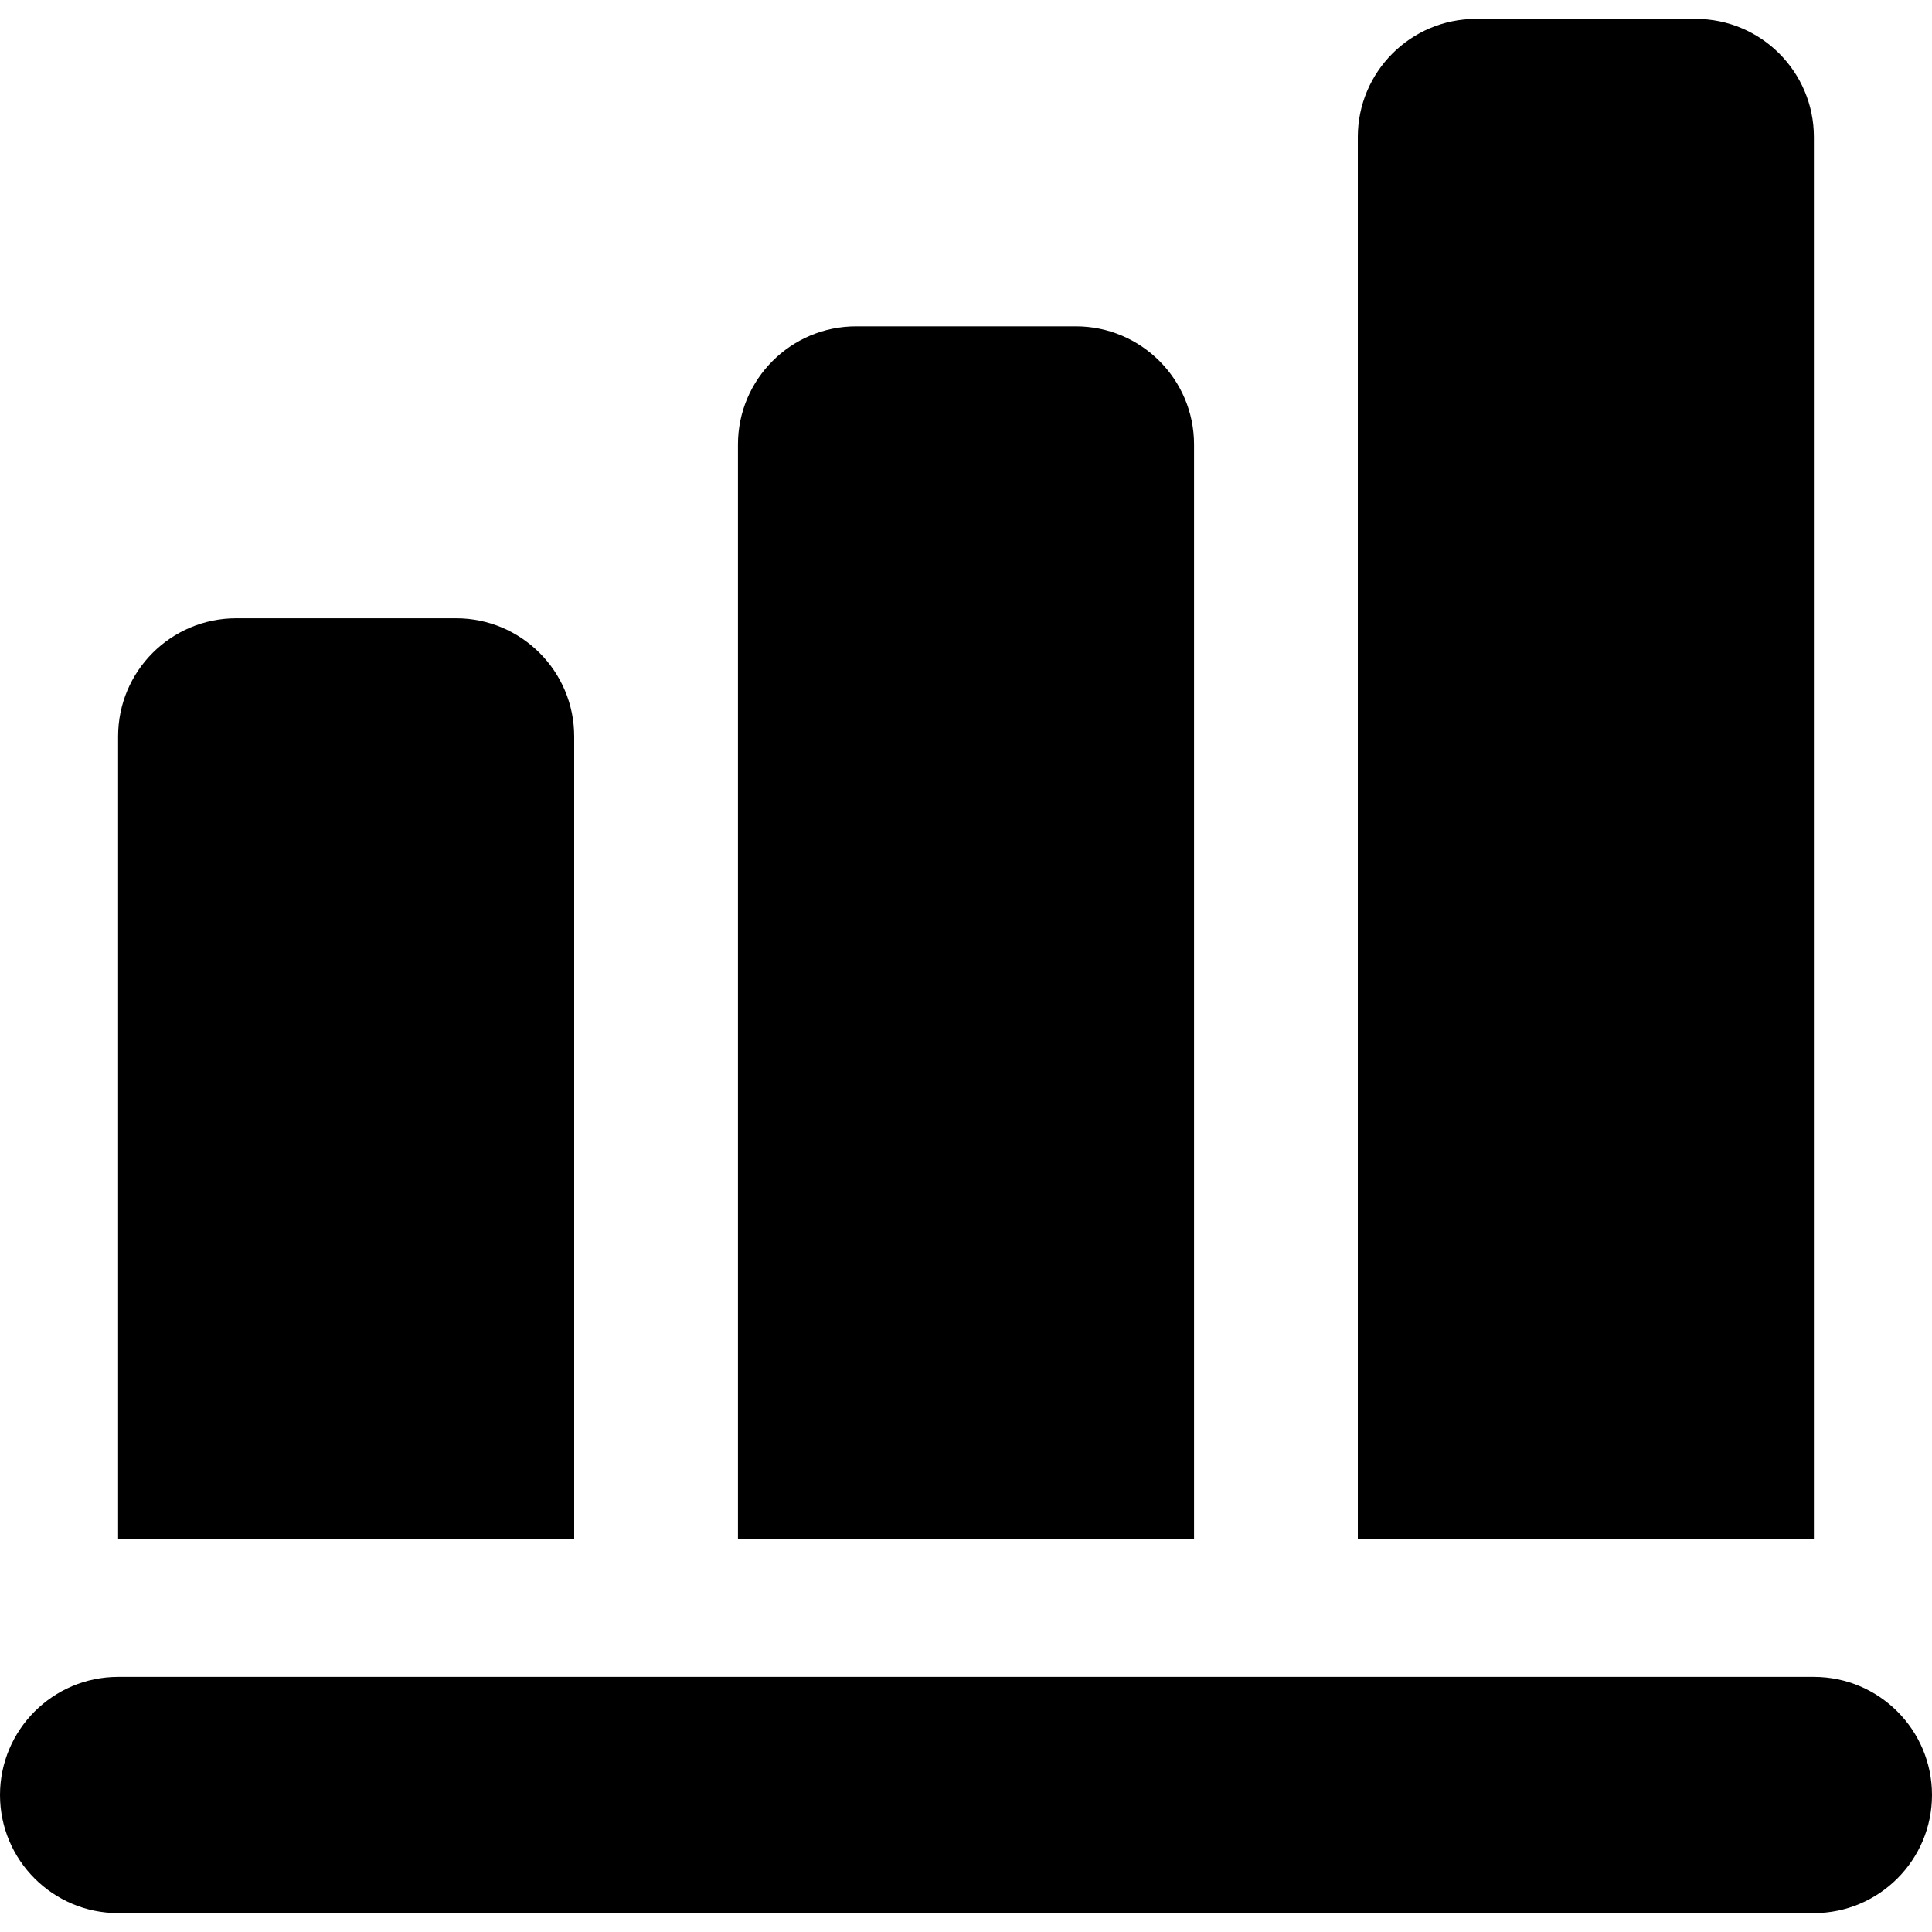
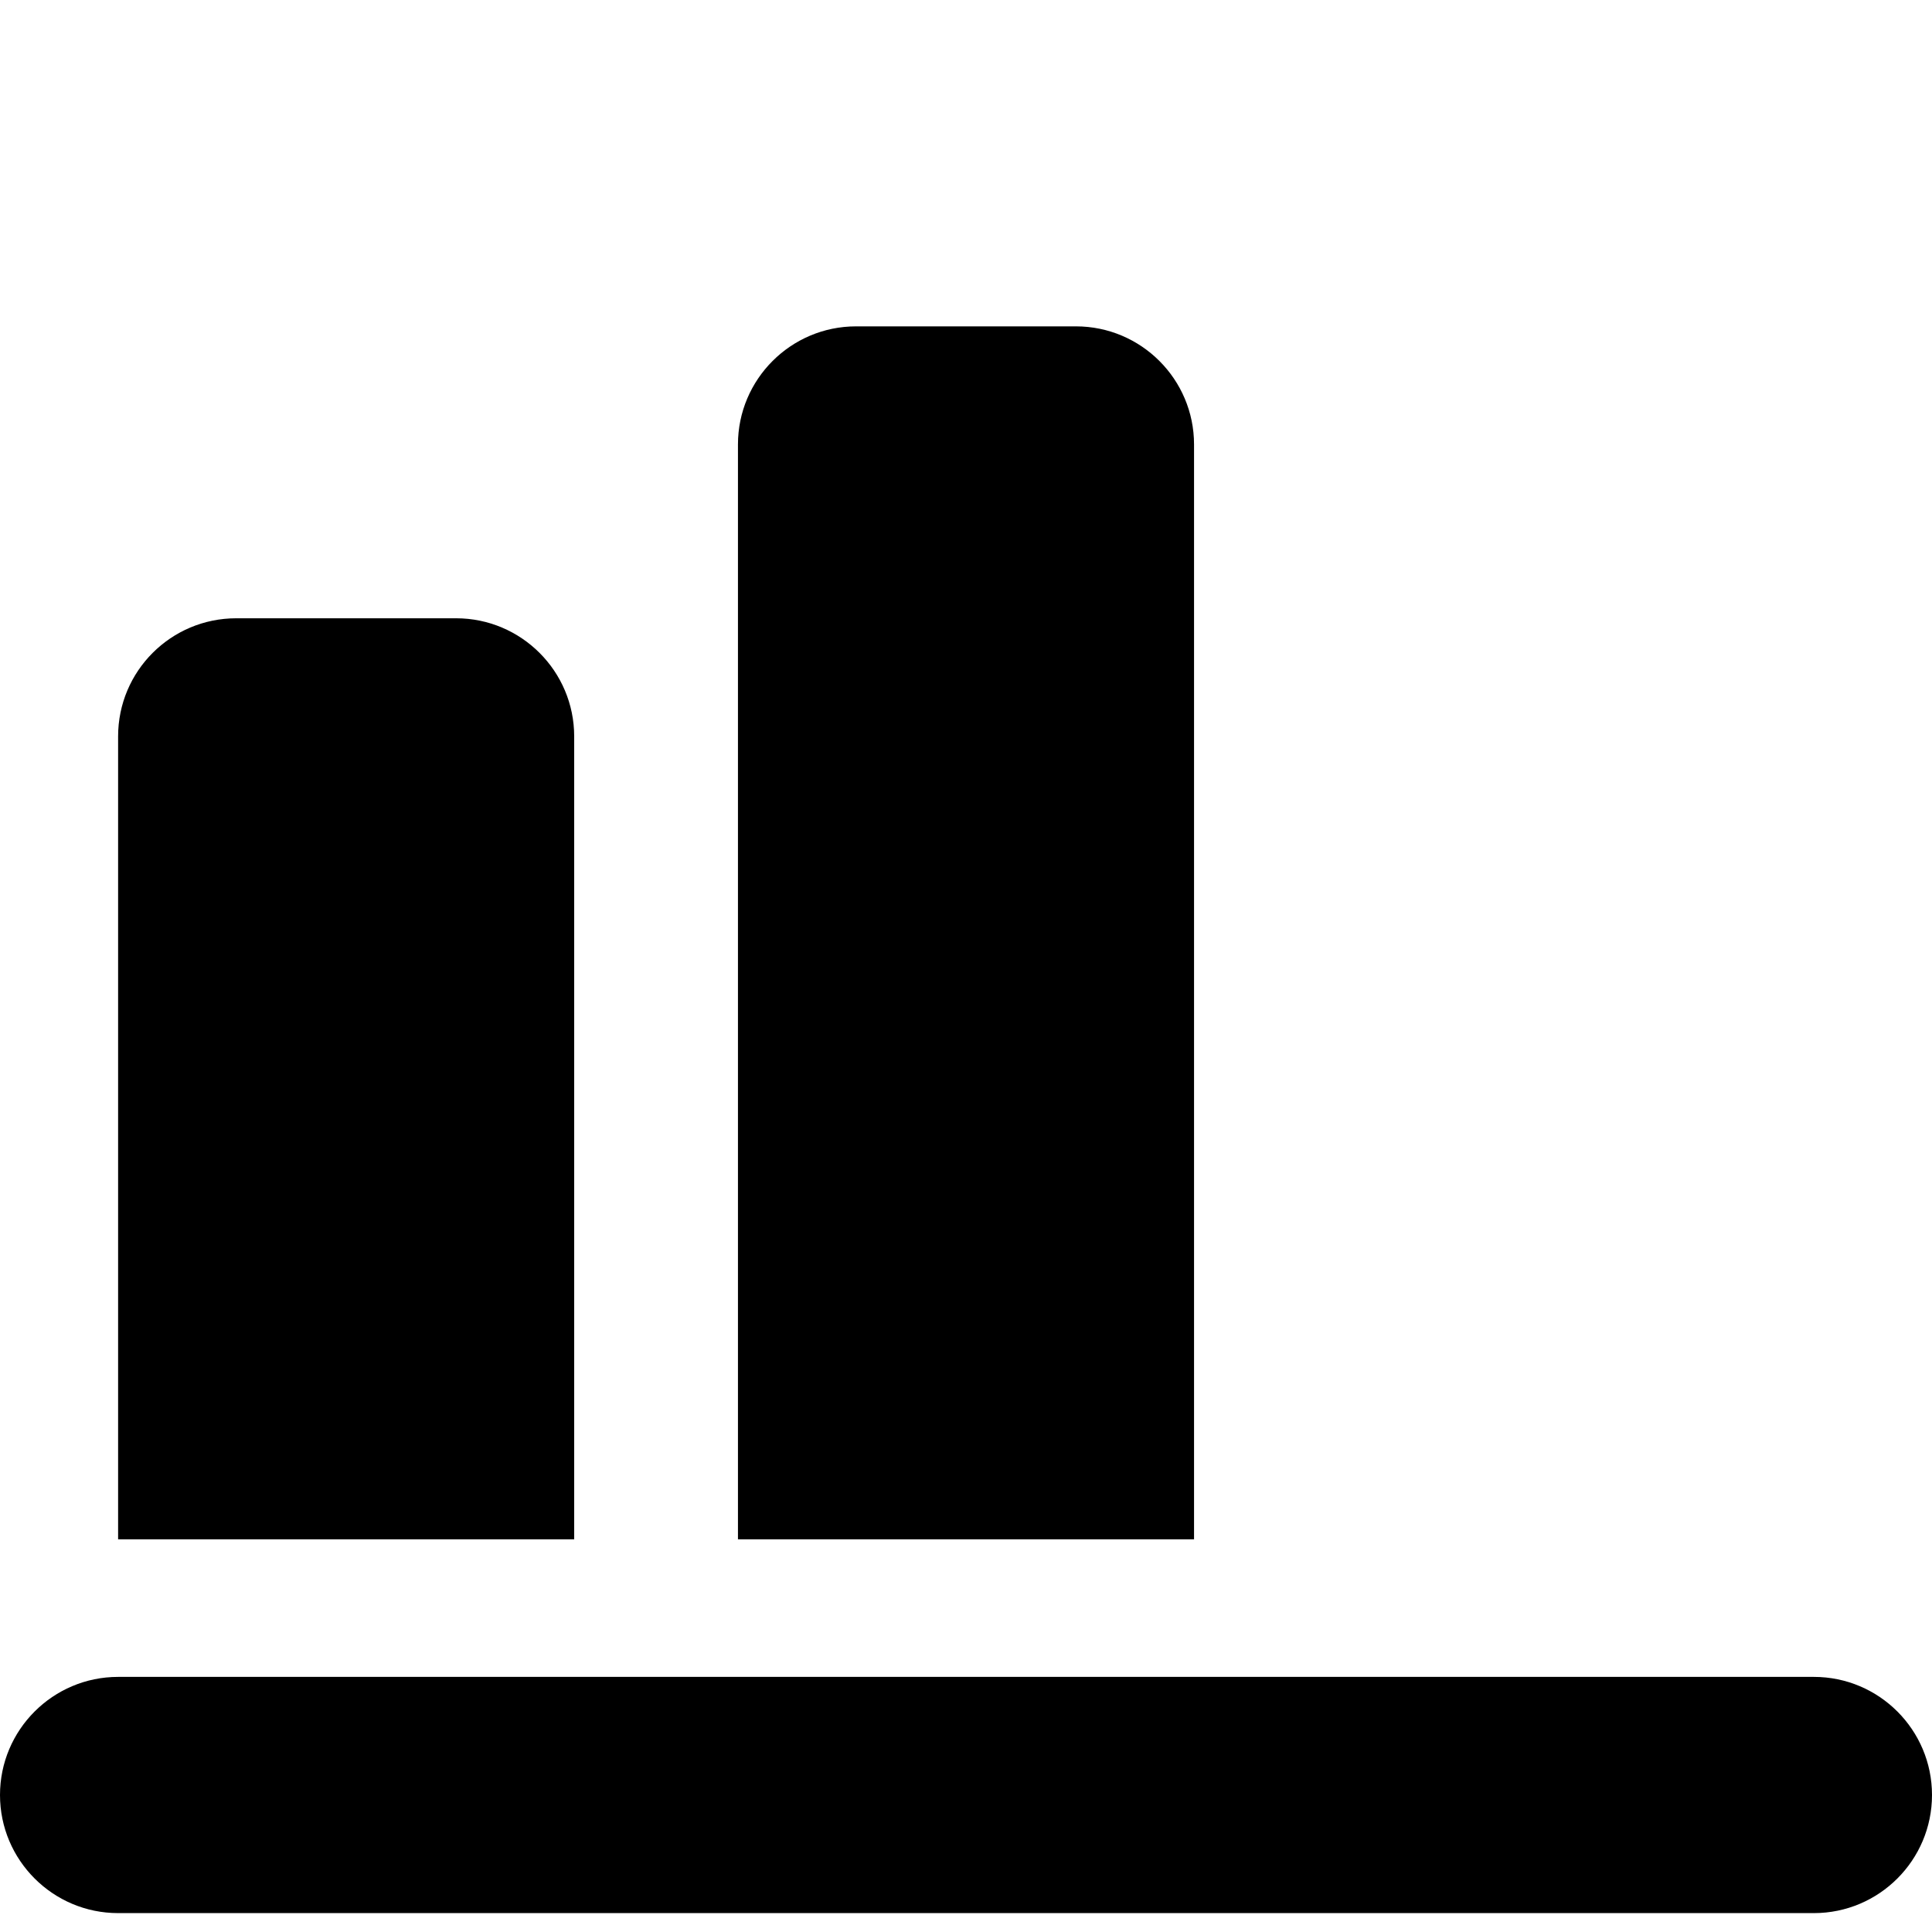
<svg xmlns="http://www.w3.org/2000/svg" fill="#000000" version="1.1" id="Capa_1" width="800px" height="800px" viewBox="0 0 981.5 981.5" xml:space="preserve">
  <g>
    <path d="M60,374.1V782h231.7V374.1c0-33.1-26.9-60-60-60H120C86.9,314.1,60,340.9,60,374.1z" />
    <path d="M434.9,165.8c-33.101,0-60,26.9-60,60V782H606.6V225.8c0-33.1-26.899-60-60-60H434.9z" />
-     <path d="M749.8,9.6c-33.1,0-60,26.9-60,60v712.3h231.7V69.6c0-33.1-26.9-60-60-60H749.8z" />
    <path d="M921.5,851.9h-9.3H699.1H597.3H384.2H282.4H69.3H60c-33.1,0-60,26.9-60,60c0,33.101,26.9,60,60,60h861.5   c33.1,0,60-26.899,60-60C981.5,878.8,954.6,851.9,921.5,851.9z" />
  </g>
</svg>